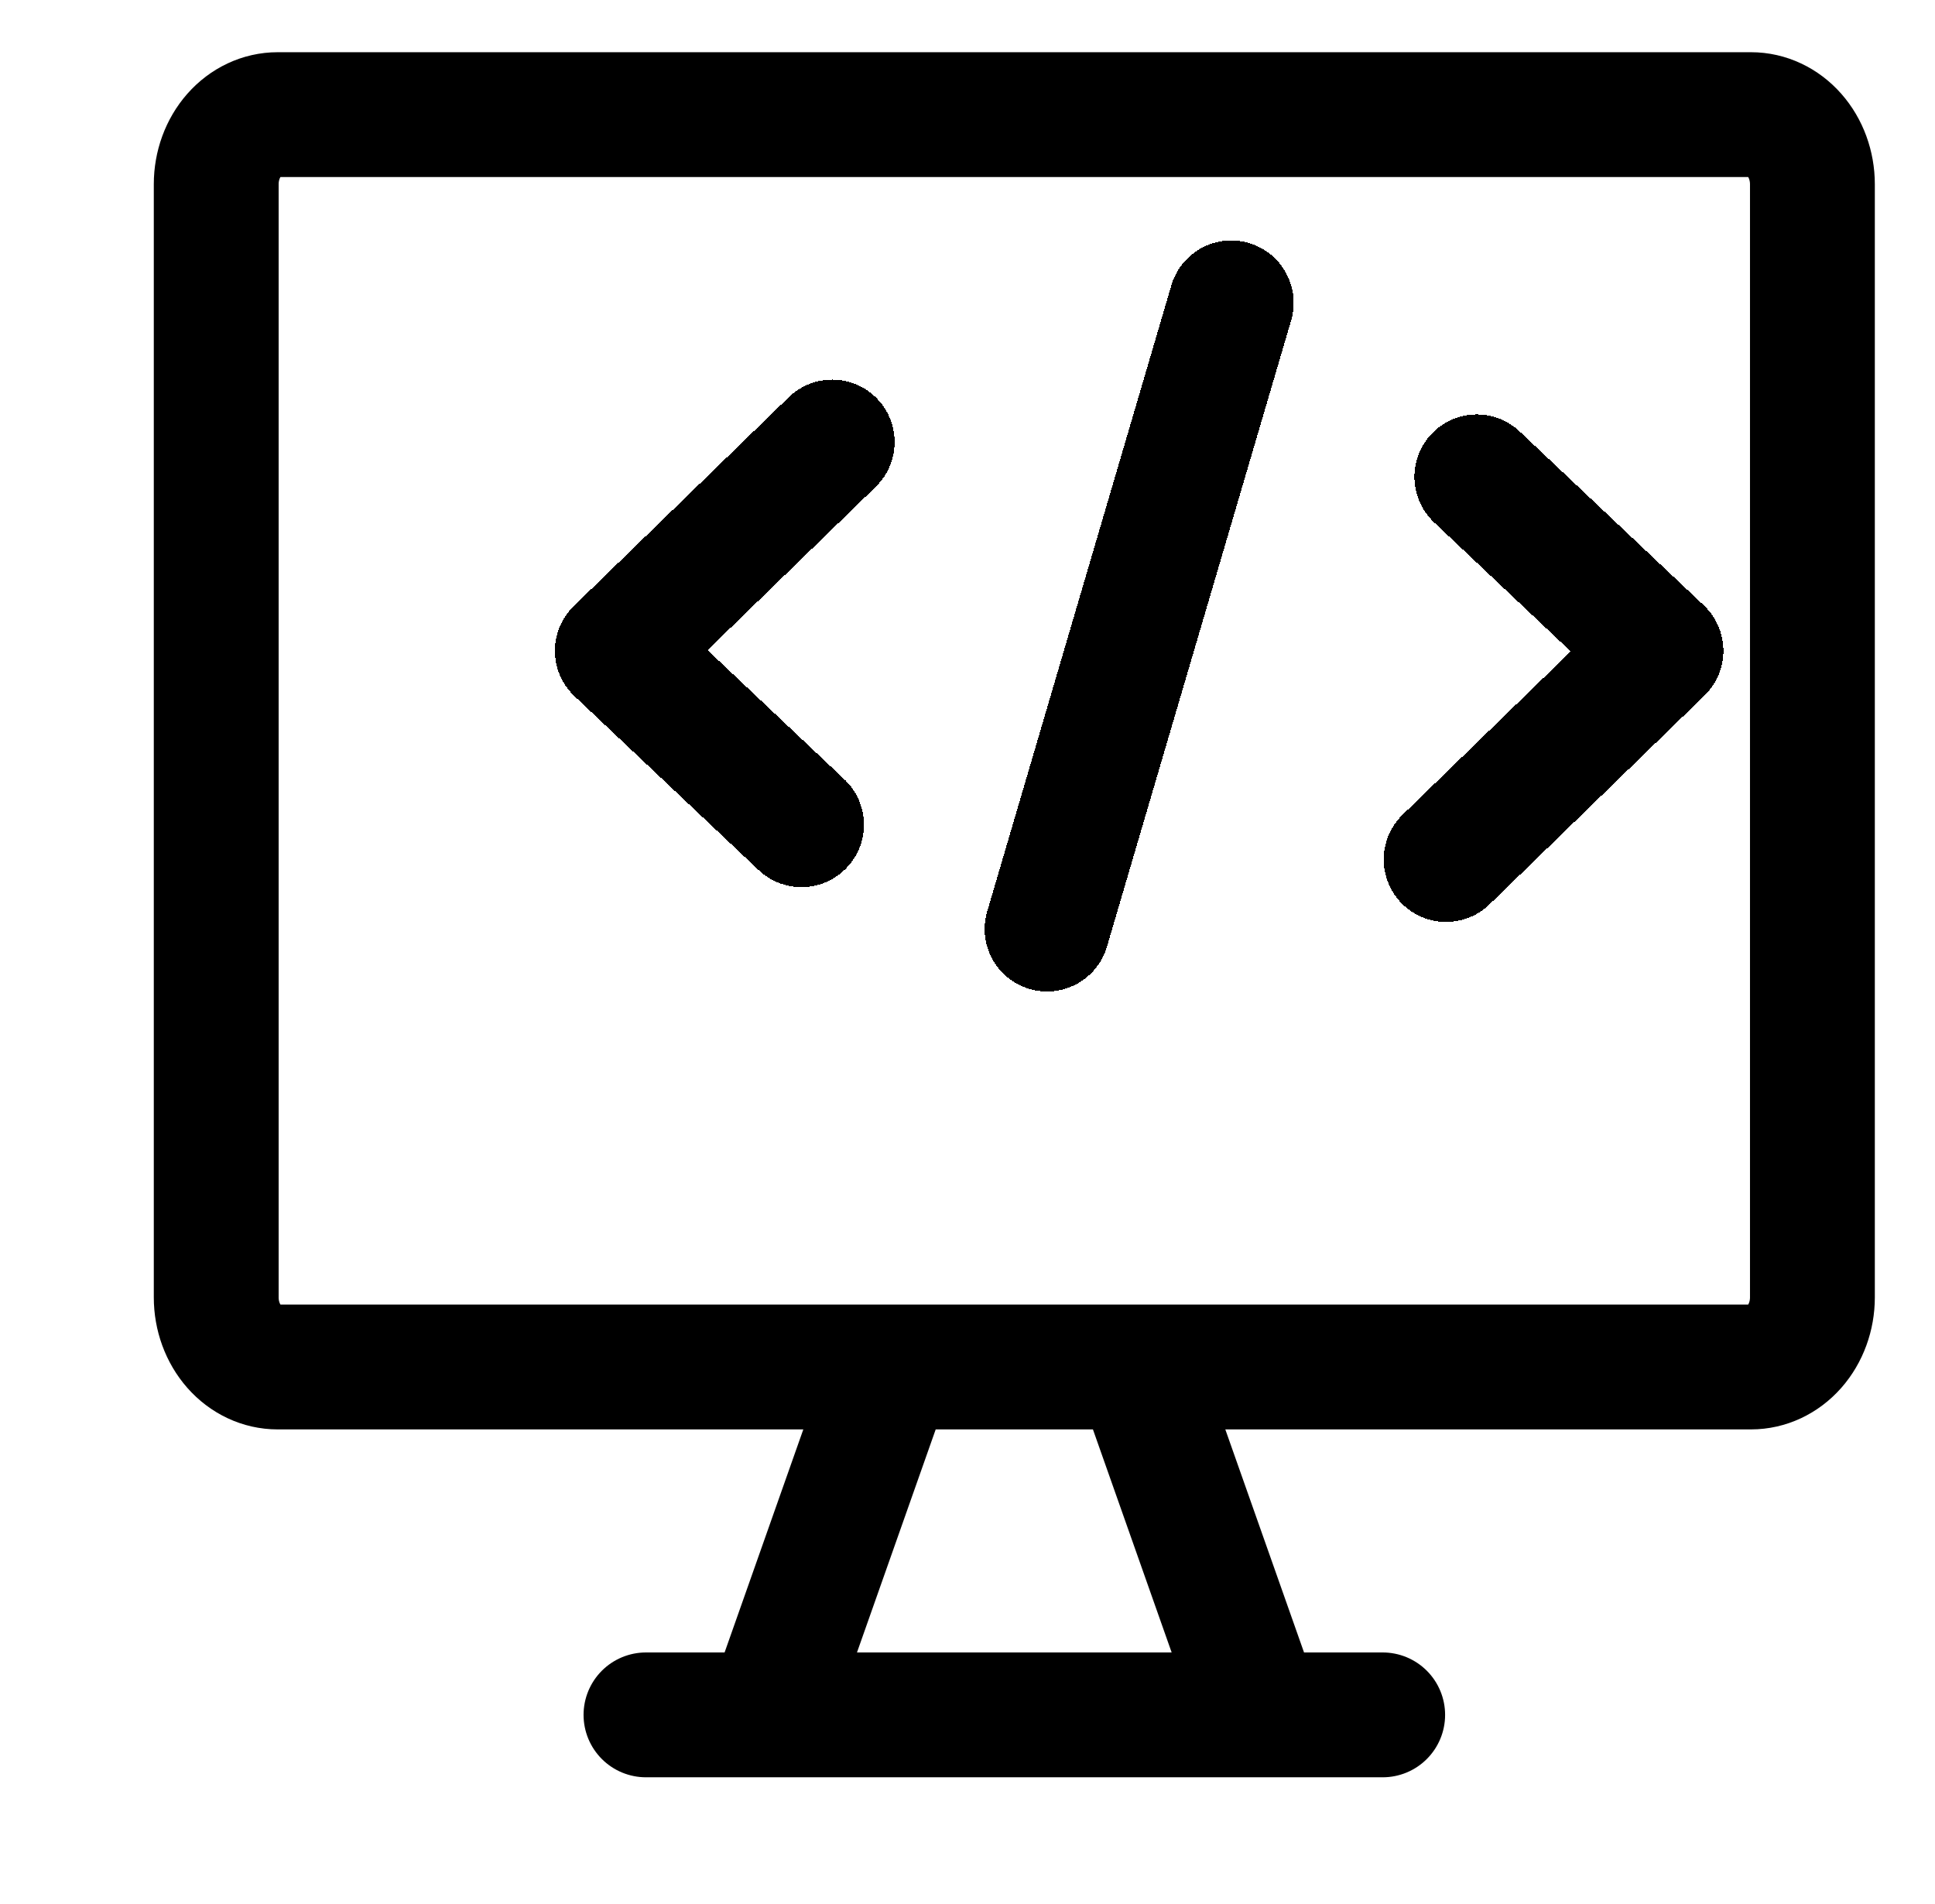
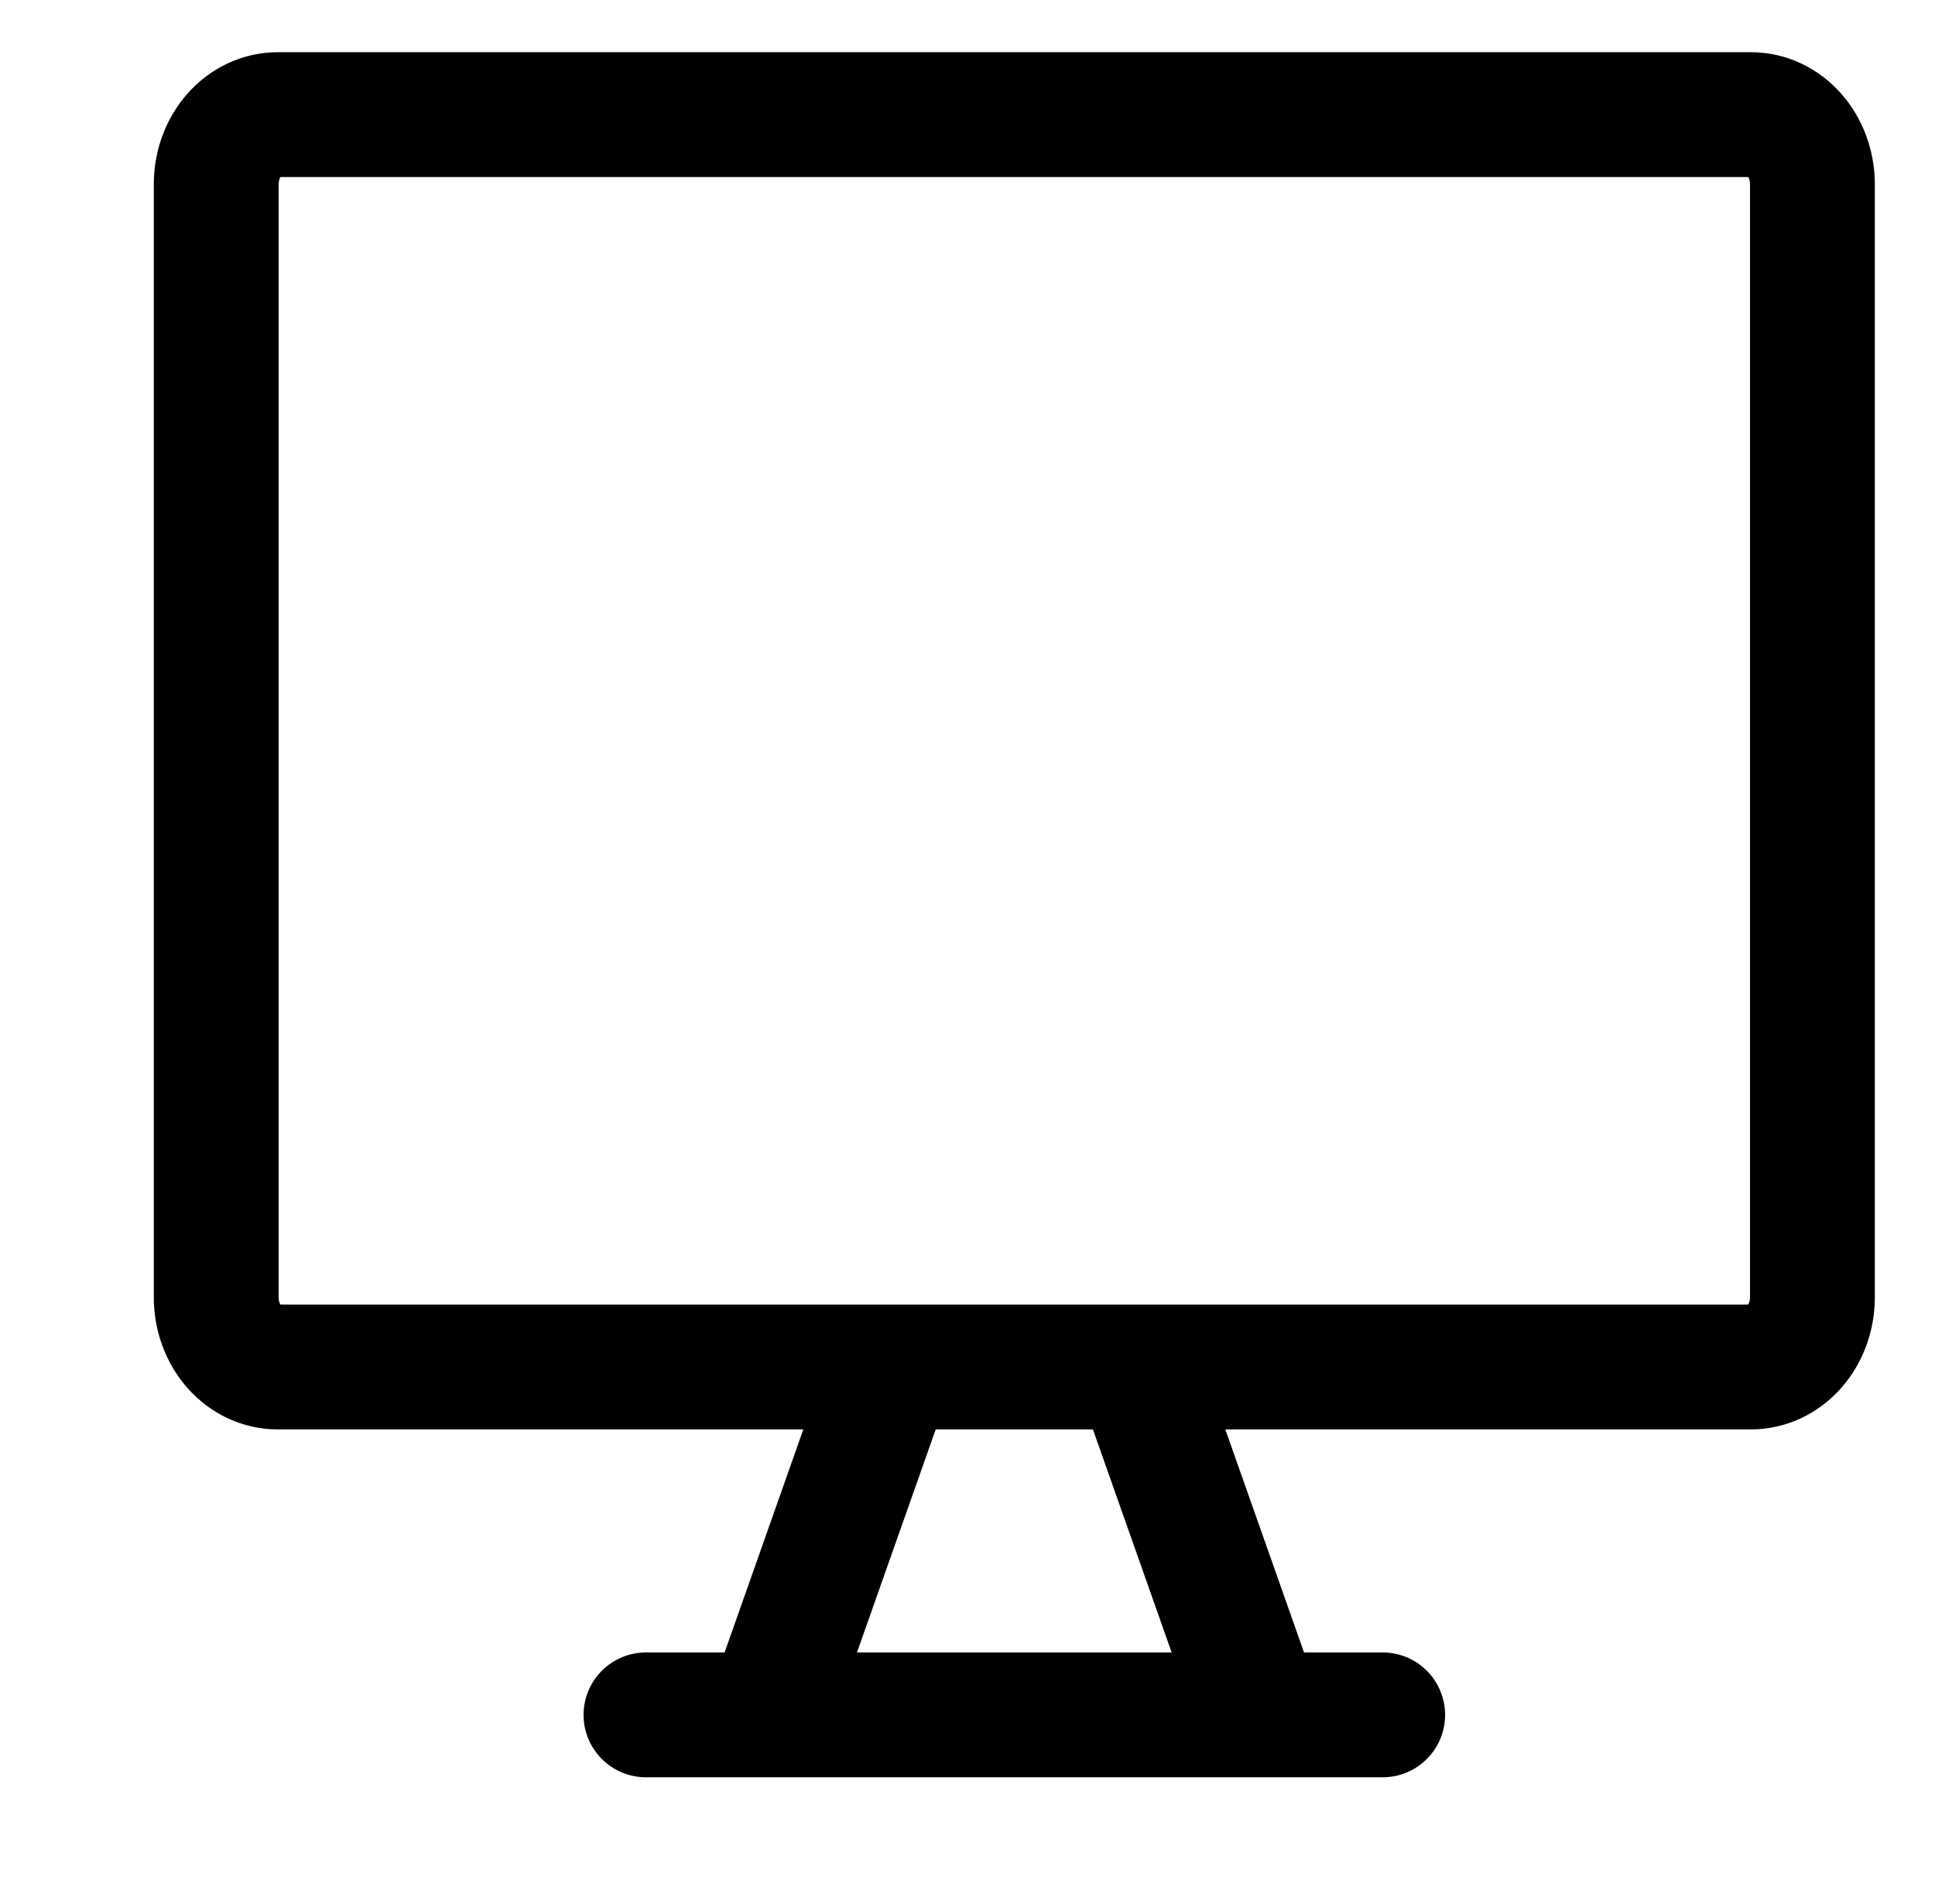
<svg xmlns="http://www.w3.org/2000/svg" width="62" height="61" viewBox="0 0 62 61" fill="none">
  <g filter="url(#filter0_d_300_90)">
    <path d="M24.566 47.801L20.632 58.948M32.434 47.801L36.368 58.948M16.698 58.948H40.303M52.105 7.673H4.895C4.373 7.673 3.873 7.908 3.504 8.326C3.135 8.744 2.928 9.311 2.928 9.902V45.572C2.928 46.163 3.135 46.73 3.504 47.149C3.873 47.567 4.373 47.801 4.895 47.801H52.105C52.627 47.801 53.127 47.567 53.496 47.149C53.865 46.73 54.072 46.163 54.072 45.572V9.902C54.072 9.311 53.865 8.744 53.496 8.326C53.127 7.908 52.627 7.673 52.105 7.673Z" stroke="black" stroke-width="4" stroke-linecap="round" stroke-linejoin="round" />
    <g filter="url(#filter1_d_300_90)">
-       <path d="M18.665 22.164L11.78 28.852L17.681 34.425M39.319 23.279L45.22 28.852L38.335 35.54M25.549 37.769L31.451 17.705" stroke="black" stroke-width="4" stroke-linecap="round" stroke-linejoin="round" shape-rendering="crispEdges" />
-     </g>
+       </g>
  </g>
  <defs>
    <filter id="filter0_d_300_90" x="0.928" y="0.673" width="60.144" height="60.276" filterUnits="userSpaceOnUse" color-interpolation-filters="sRGB">
      <feFlood flood-opacity="0" result="BackgroundImageFix" />
      <feColorMatrix in="SourceAlpha" type="matrix" values="0 0 0 0 0 0 0 0 0 0 0 0 0 0 0 0 0 0 127 0" result="hardAlpha" />
      <feOffset dx="4" dy="-4" />
      <feGaussianBlur stdDeviation="0.5" />
      <feComposite in2="hardAlpha" operator="out" />
      <feColorMatrix type="matrix" values="0 0 0 0 0 0 0 0 0 0 0 0 0 0 0 0 0 0 0.25 0" />
      <feBlend mode="normal" in2="BackgroundImageFix" result="effect1_dropShadow_300_90" />
      <feBlend mode="normal" in="SourceGraphic" in2="effect1_dropShadow_300_90" result="shape" />
    </filter>
    <filter id="filter1_d_300_90" x="9.78" y="10.705" width="42.441" height="29.065" filterUnits="userSpaceOnUse" color-interpolation-filters="sRGB">
      <feFlood flood-opacity="0" result="BackgroundImageFix" />
      <feColorMatrix in="SourceAlpha" type="matrix" values="0 0 0 0 0 0 0 0 0 0 0 0 0 0 0 0 0 0 127 0" result="hardAlpha" />
      <feOffset dx="4" dy="-4" />
      <feGaussianBlur stdDeviation="0.5" />
      <feComposite in2="hardAlpha" operator="out" />
      <feColorMatrix type="matrix" values="0 0 0 0 0 0 0 0 0 0 0 0 0 0 0 0 0 0 0.25 0" />
      <feBlend mode="normal" in2="BackgroundImageFix" result="effect1_dropShadow_300_90" />
      <feBlend mode="normal" in="SourceGraphic" in2="effect1_dropShadow_300_90" result="shape" />
    </filter>
  </defs>
</svg>